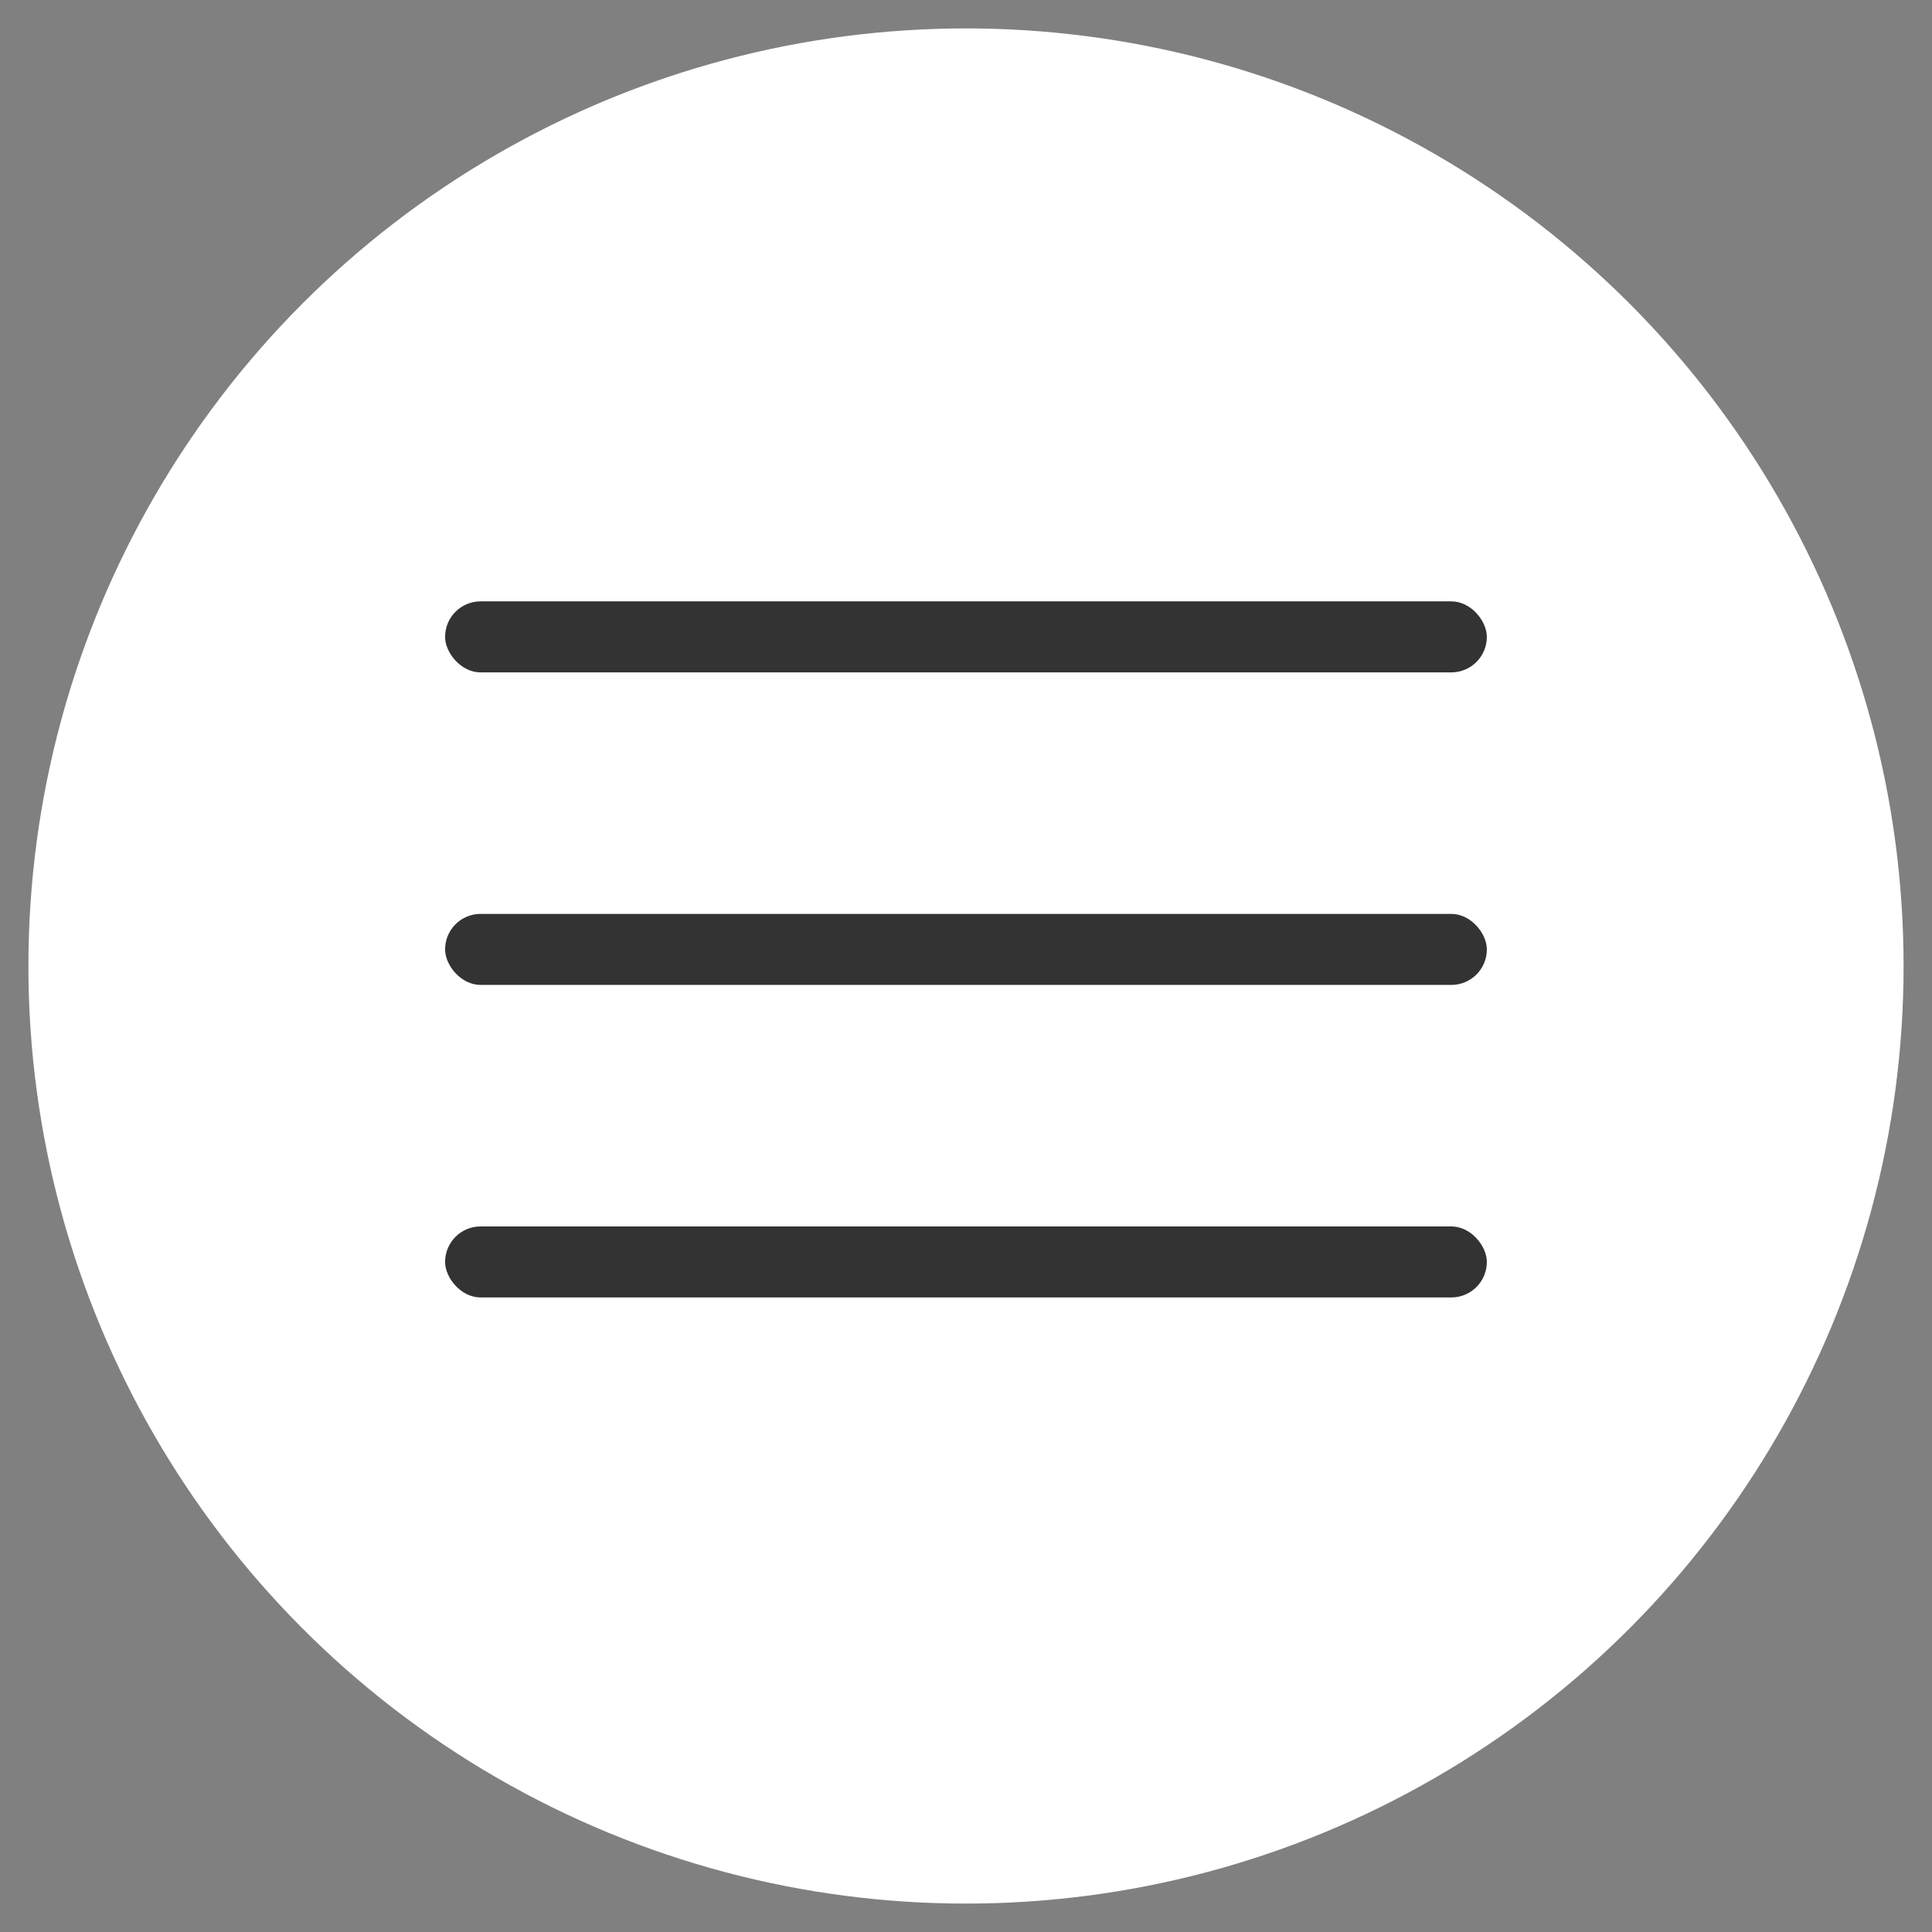
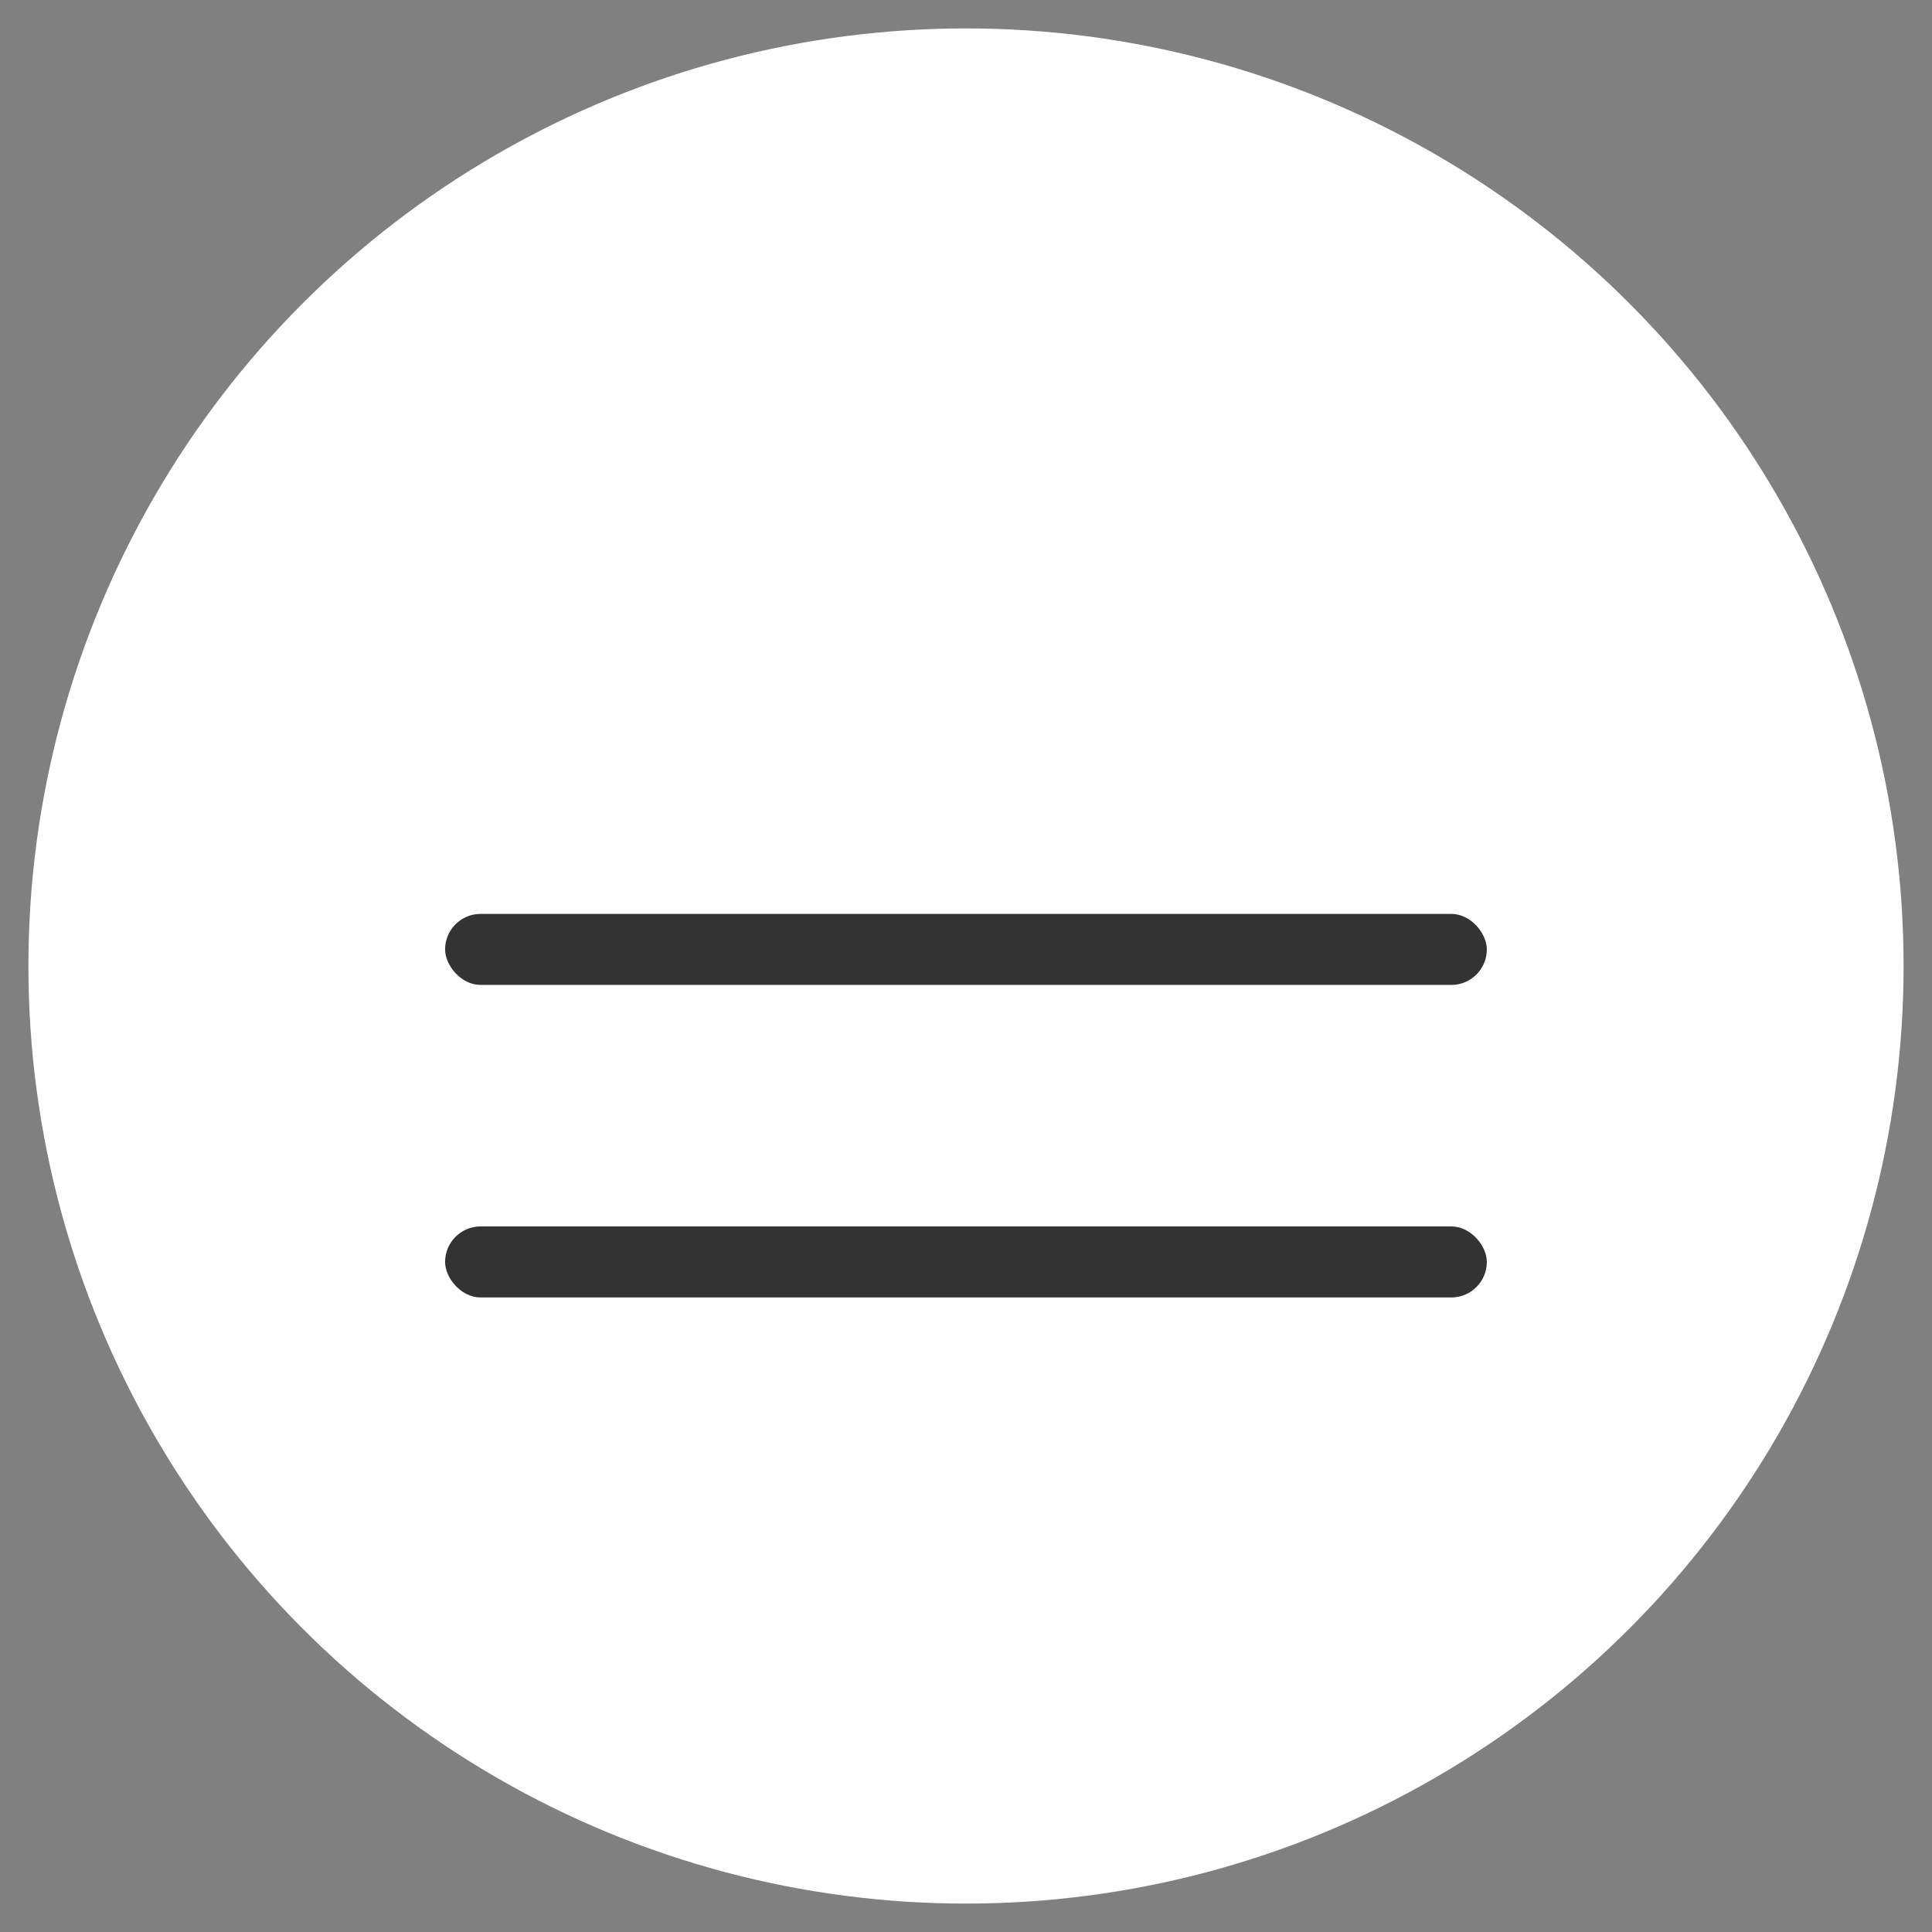
<svg xmlns="http://www.w3.org/2000/svg" width="34" height="34" viewBox="0 0 34 34" fill="none">
  <rect x="0" y="0" width="34" height="34" fill="#808080" stroke="none" />
  <circle cx="17" cy="17" r="16.5" fill="white" />
-   <rect x="7.833" y="10.583" width="18.333" height="1.25" rx="0.625" fill="#333333" />
  <rect x="7.833" y="16.083" width="18.333" height="1.25" rx="0.625" fill="#333333" />
  <rect x="7.833" y="21.583" width="18.333" height="1.25" rx="0.625" fill="#333333" />
</svg>